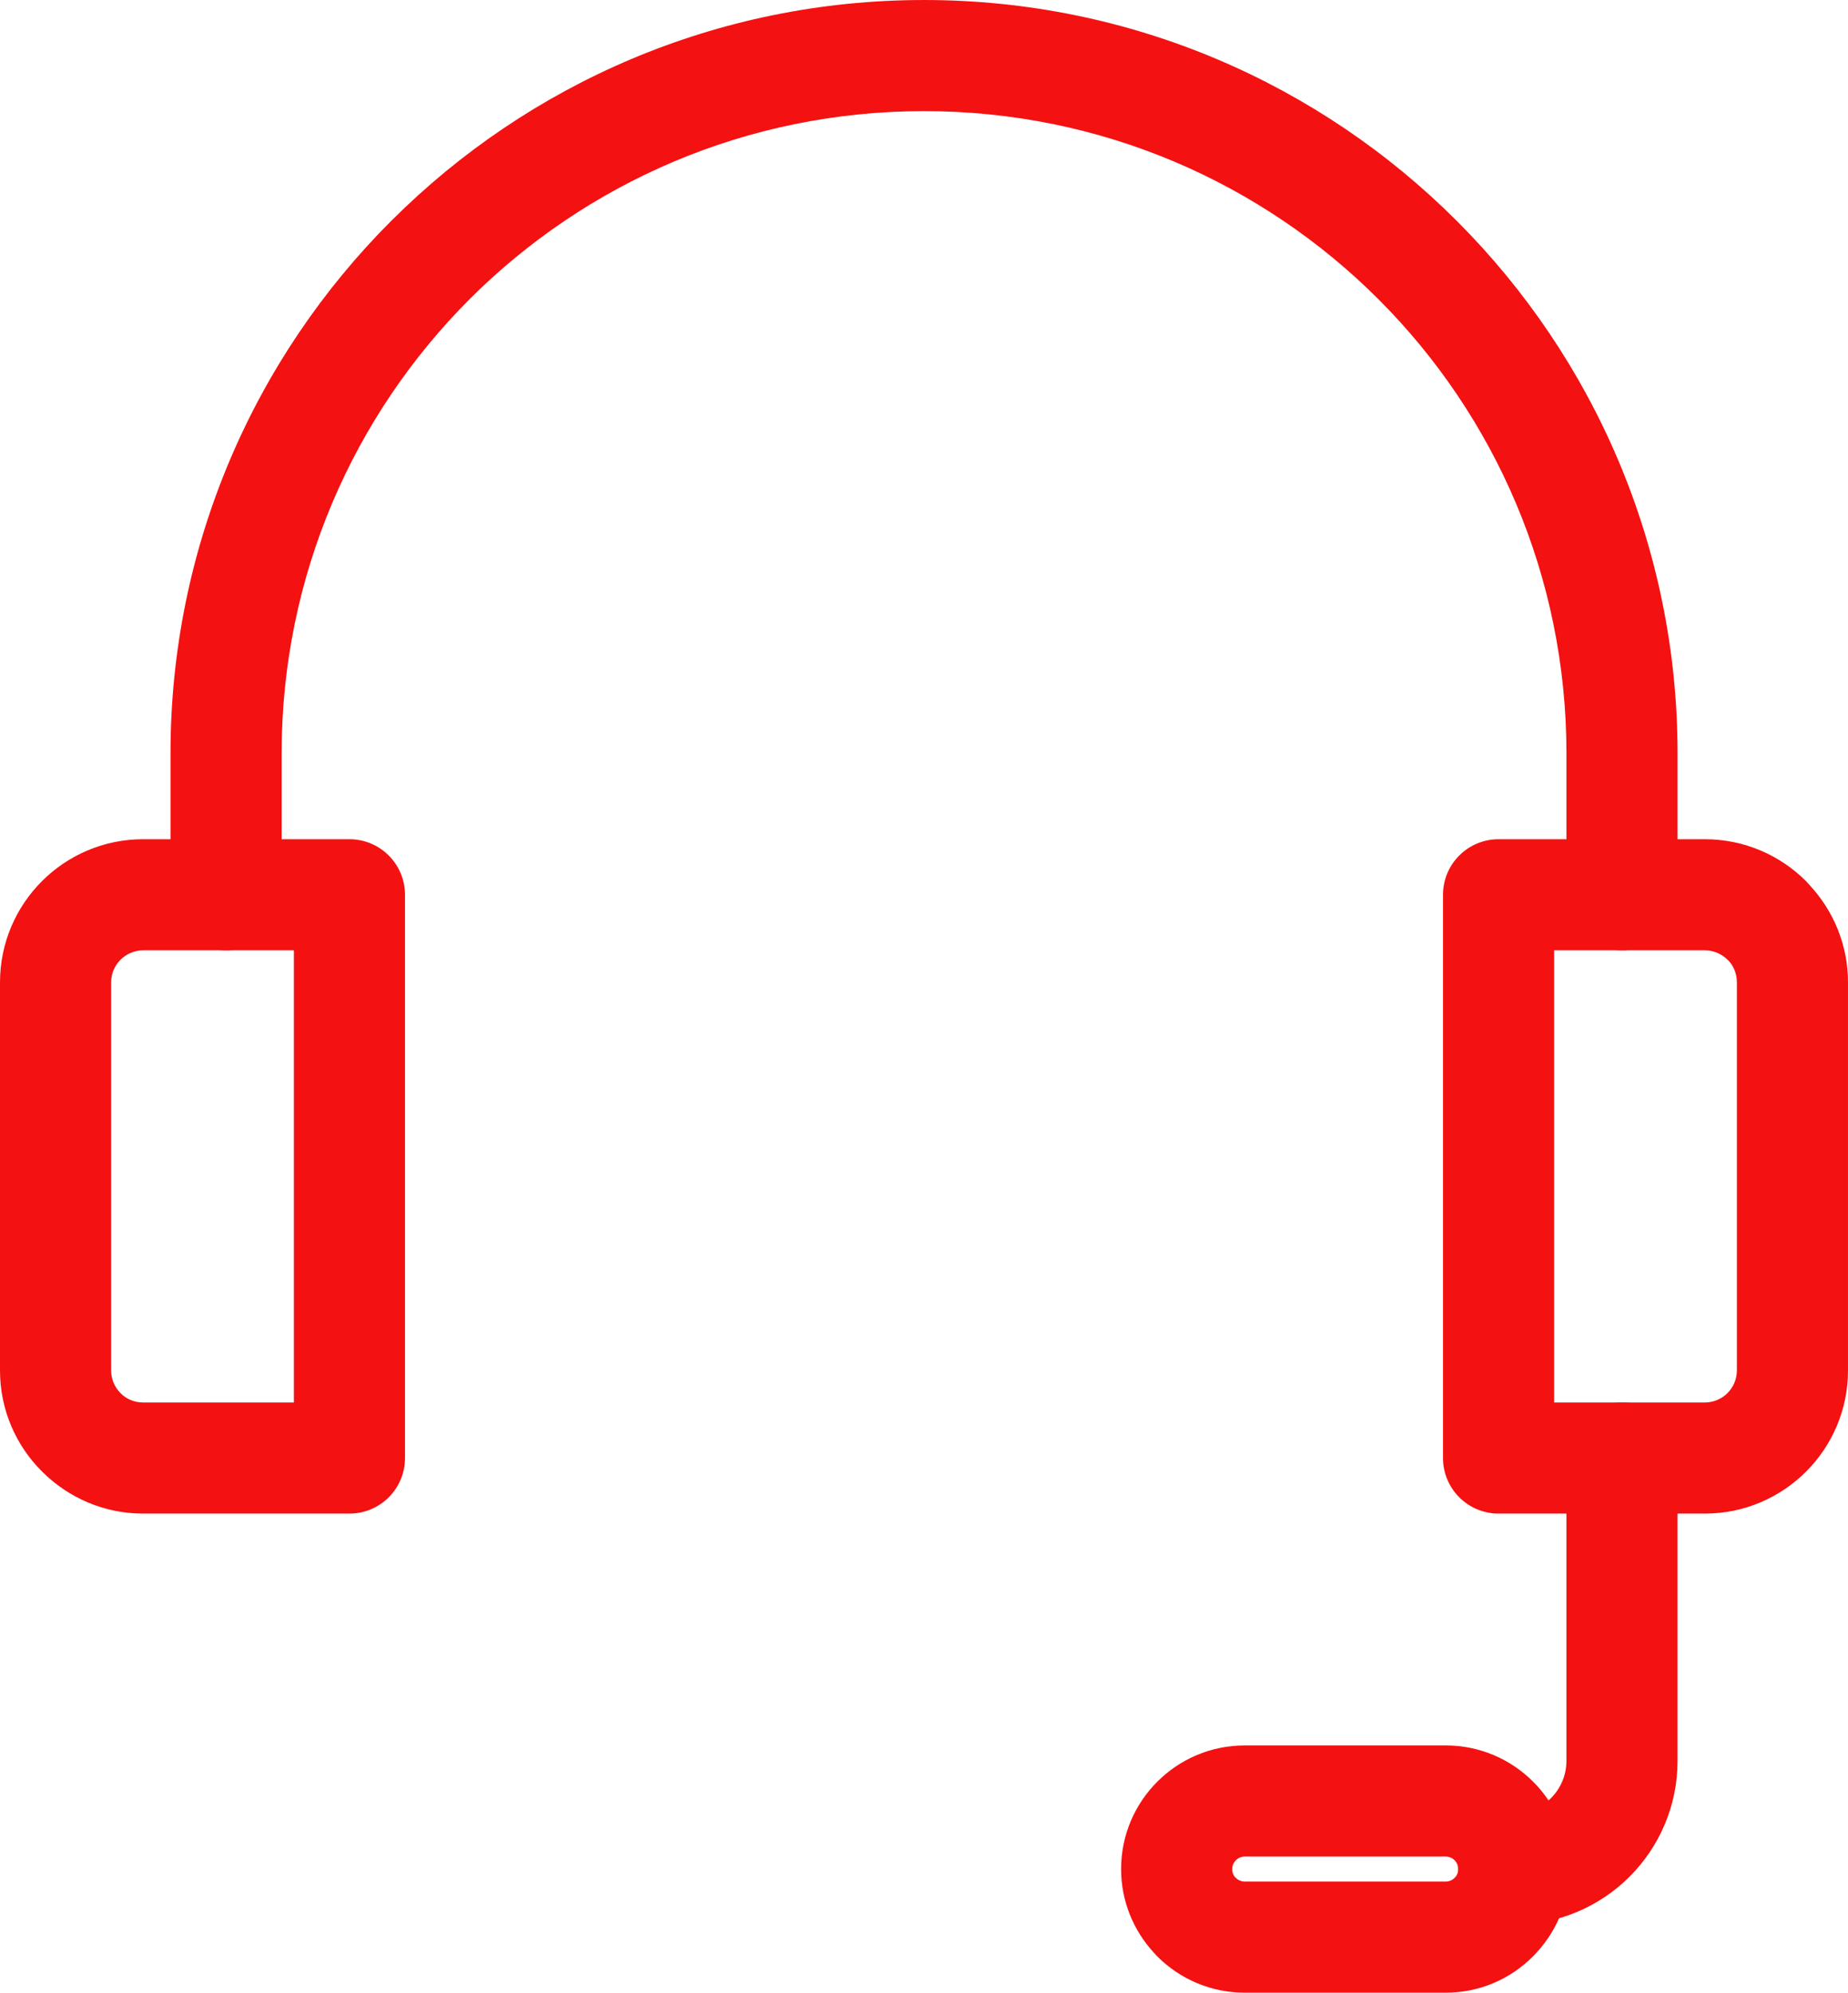
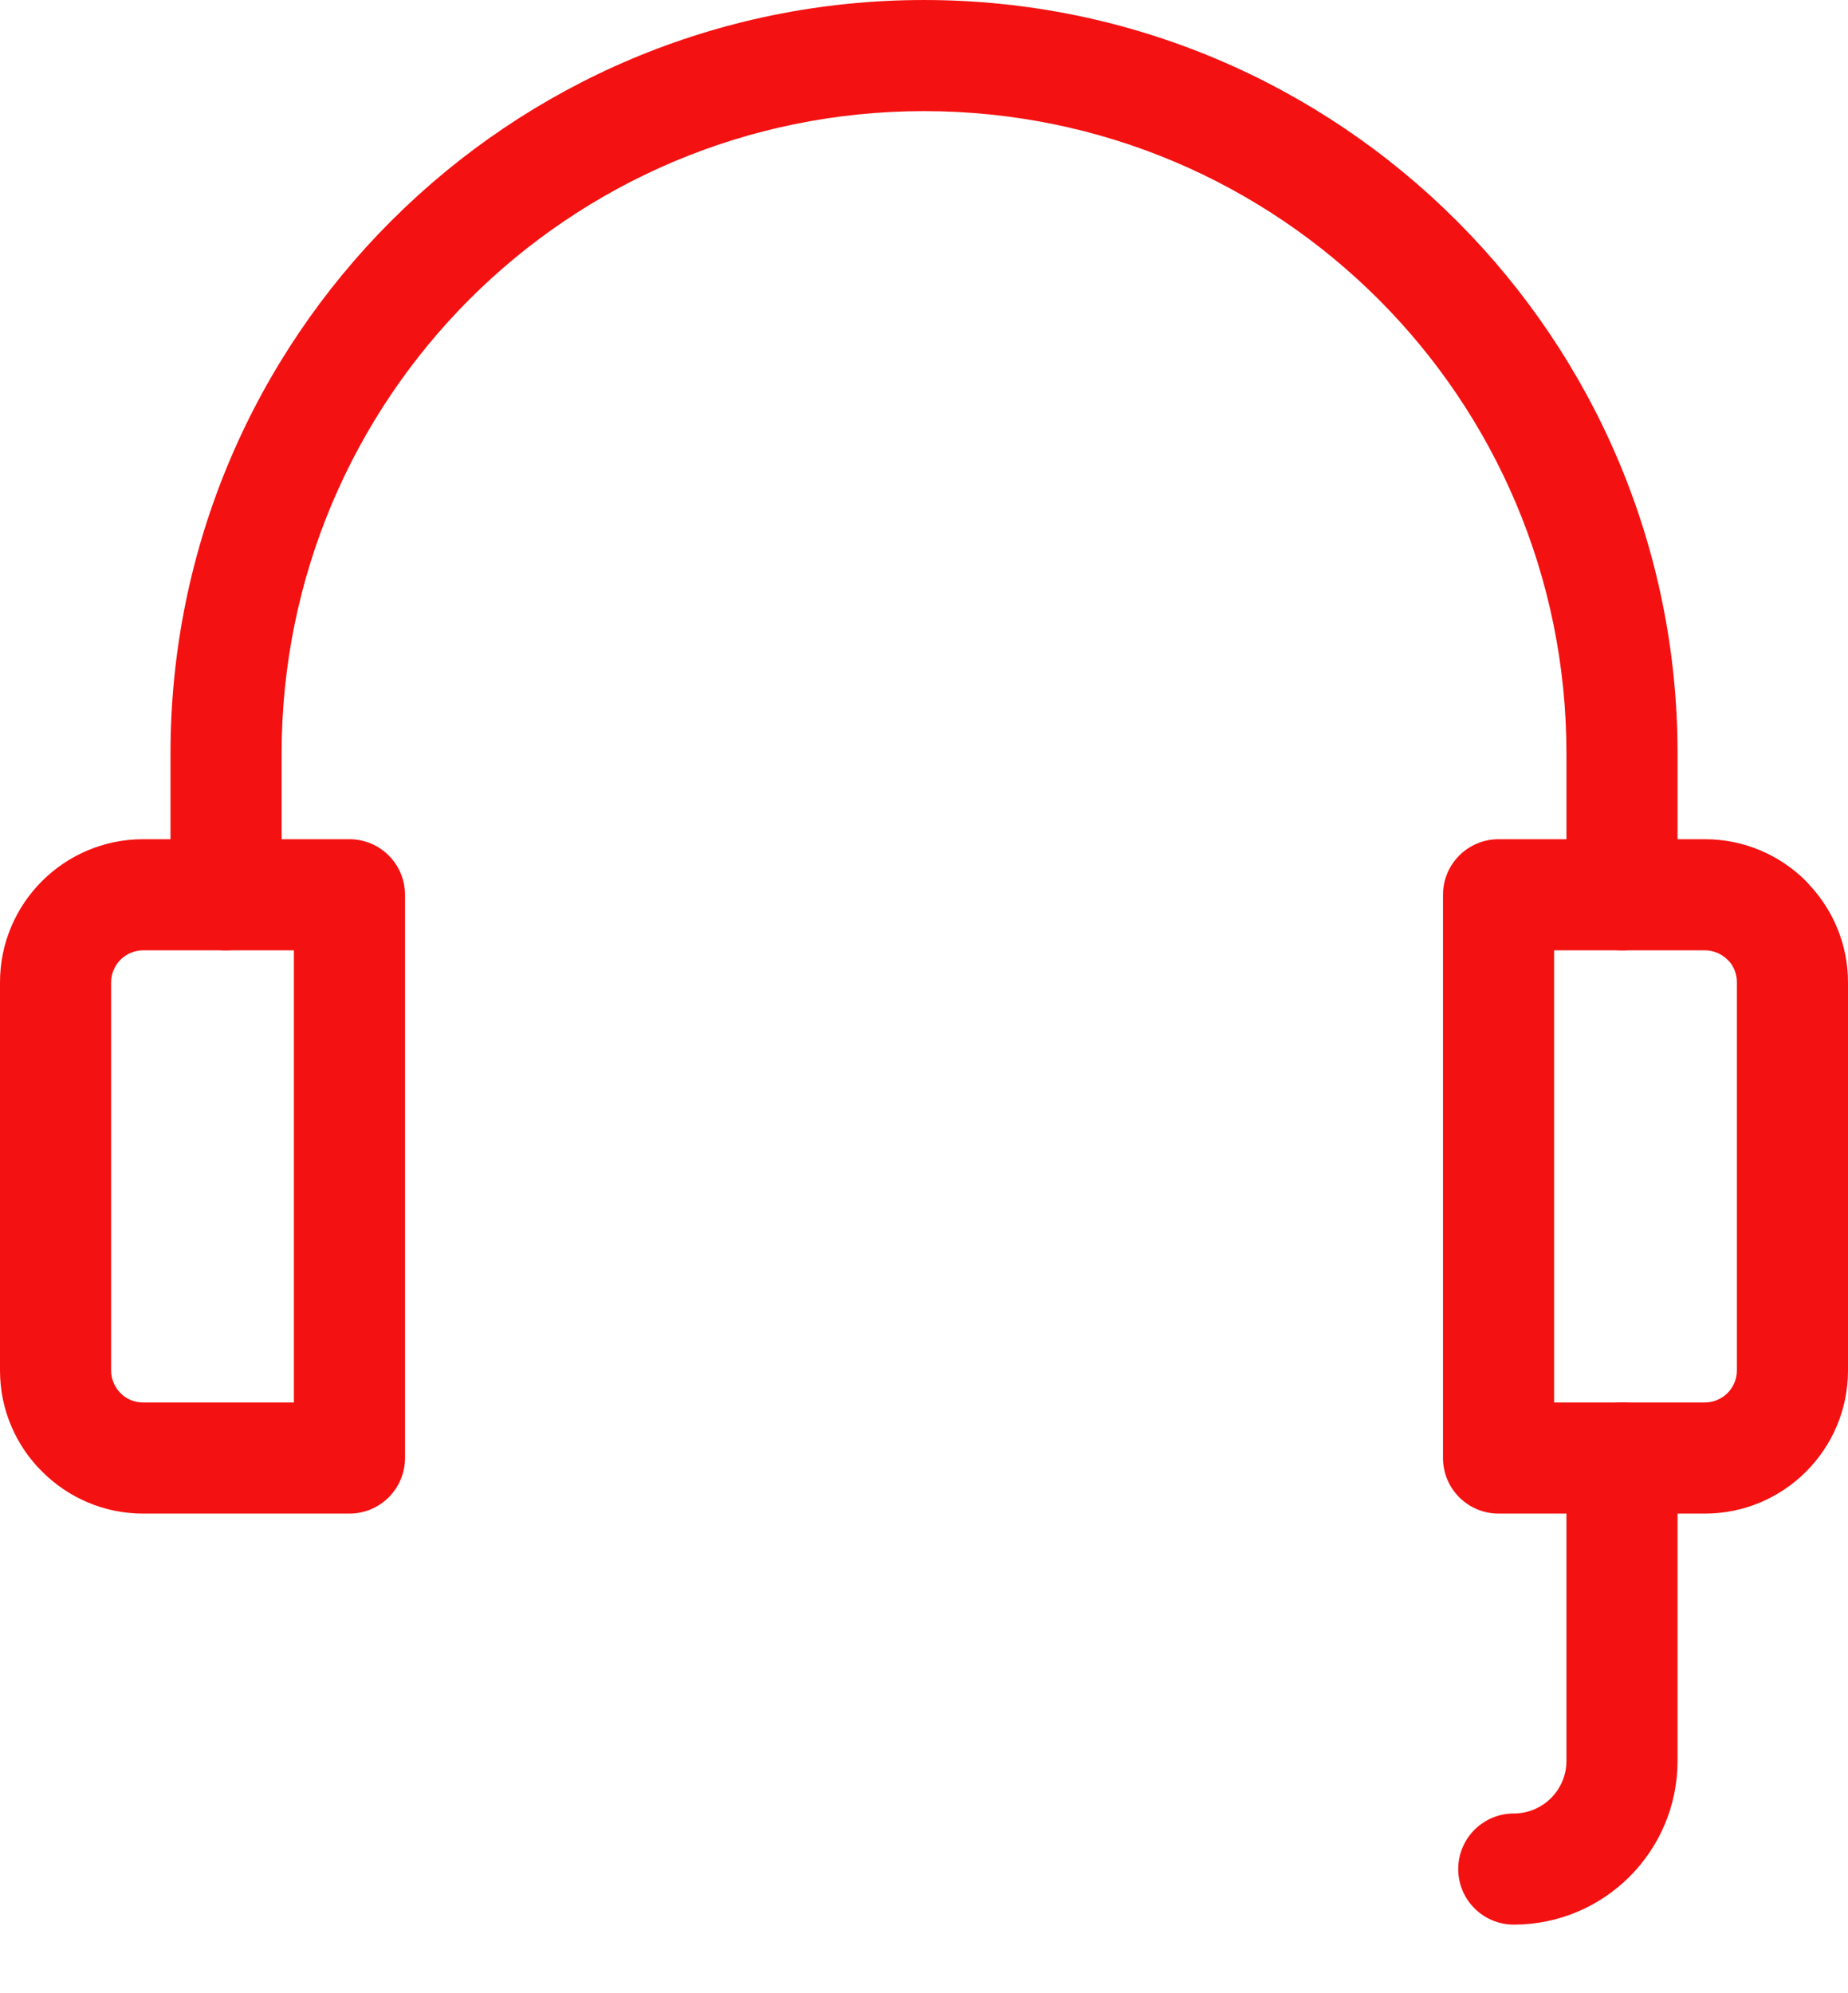
<svg xmlns="http://www.w3.org/2000/svg" xml:space="preserve" width="117.786mm" height="127mm" version="1.1" style="shape-rendering:geometricPrecision; text-rendering:geometricPrecision; image-rendering:optimizeQuality; fill-rule:evenodd; clip-rule:evenodd" viewBox="0 0 362255 390591">
  <defs>
    <style type="text/css">
   
    .fil0 {fill:#F41111;fill-rule:nonzero}
   
  </style>
  </defs>
  <g id="Layer_x0020_1">
    <g id="_2034925047312">
      <path class="fil0" d="M55203 175388c0,6012 -4879,10891 -10890,10891 -6012,0 -10891,-4879 -10891,-10891l0 -27683c0,-40752 16543,-77680 43257,-104405l228 -218c26703,-26605 63556,-43082 104220,-43082 40741,0 77670,16532 104406,43267l283 283c26594,26714 43027,63545 43027,104155l0 27683c0,6012 -4878,10891 -10890,10891 -6011,0 -10890,-4879 -10890,-10891l0 -27683c0,-34794 -14092,-66289 -36842,-89039 -22794,-22793 -54288,-36885 -89094,-36885 -34783,0 -66289,14092 -89071,36852 -22761,22783 -36853,54289 -36853,89072l0 27683z" />
      <path class="fil0" d="M28053 164498l40447 0c6011,0 10890,4879 10890,10890l0 110406c0,6012 -4879,10890 -10890,10890l-40447 0c-7699,0 -14723,-3147 -19809,-8244 -5086,-5042 -8244,-12066 -8244,-19809l0 -76080c0,-7742 3158,-14767 8222,-19831 5064,-5064 12088,-8222 19831,-8222zm29557 21781l-29557 0c-1720,0 -3310,718 -4432,1840 -1122,1122 -1840,2712 -1840,4432l0 76080c0,1721 718,3311 1840,4432 1100,1155 2679,1841 4432,1841l29557 0 0 -88625z" />
      <path class="fil0" d="M334201 296684l-40446 0c-6011,0 -10890,-4878 -10890,-10890l0 -110406c0,-6011 4879,-10890 10890,-10890l40446 0c7743,0 14768,3158 19832,8222l718 795c4661,5021 7504,11718 7504,19036l0 76080c0,7743 -3158,14767 -8222,19831 -5064,5064 -12089,8222 -19832,8222zm-29556 -21780l29556 0c1721,0 3311,-719 4433,-1841 1122,-1121 1840,-2711 1840,-4432l0 -76080c0,-1579 -555,-3005 -1481,-4084l-359 -348c-1122,-1122 -2712,-1840 -4433,-1840l-29556 0 0 88625z" />
      <path class="fil0" d="M307063 285794c0,-6011 4879,-10890 10890,-10890 6012,0 10890,4879 10890,10890l0 59363c0,8865 -3604,16891 -9409,22696 -5793,5793 -13831,9398 -22695,9398 -6012,0 -10891,-4879 -10891,-10890 0,-6012 4879,-10891 10891,-10891 2853,0 5445,-1165 7296,-3016 1862,-1862 3028,-4455 3028,-7297l0 -59363z" />
-       <path class="fil0" d="M243997 342130l39401 0c6687,0 12742,2711 17131,7100 4389,4389 7100,10444 7100,17131 0,6643 -2723,12719 -7122,17108 -4367,4411 -10422,7122 -17109,7122l-39401 0c-6687,0 -12742,-2711 -17130,-7100l-752 -817c-3942,-4312 -6349,-10062 -6349,-16313 0,-6687 2712,-12742 7101,-17131 4388,-4389 10443,-7100 17130,-7100zm39401 21780l-39401 0c-675,0 -1296,283 -1732,719 -435,436 -718,1056 -718,1732 0,566 163,1078 446,1470l272 261c436,436 1057,719 1732,719l39401 0c675,0 1296,-283 1732,-719 457,-414 718,-1034 718,-1731 0,-676 -283,-1296 -718,-1732 -436,-436 -1057,-719 -1732,-719z" />
    </g>
  </g>
</svg>